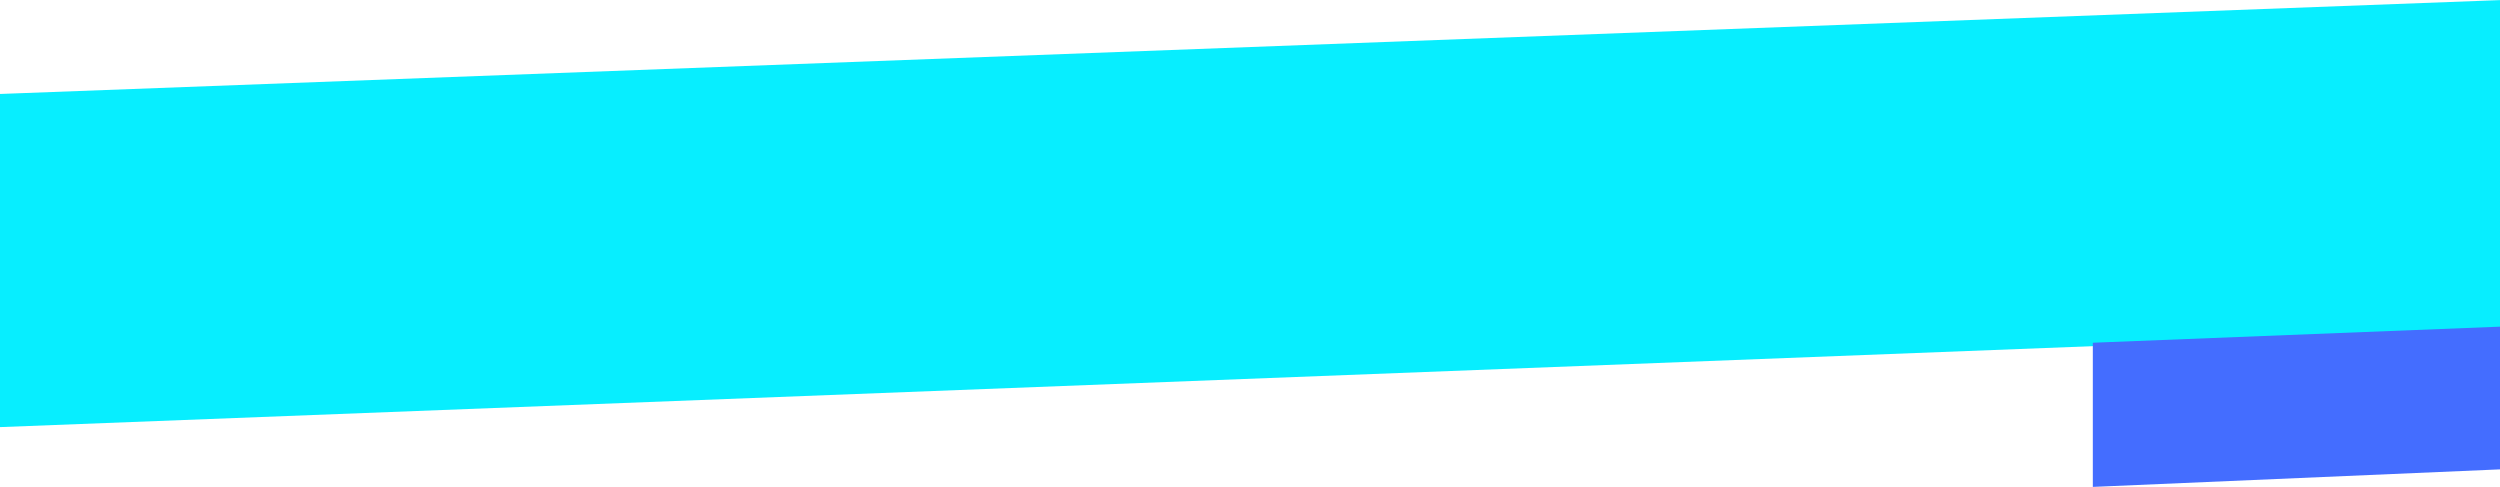
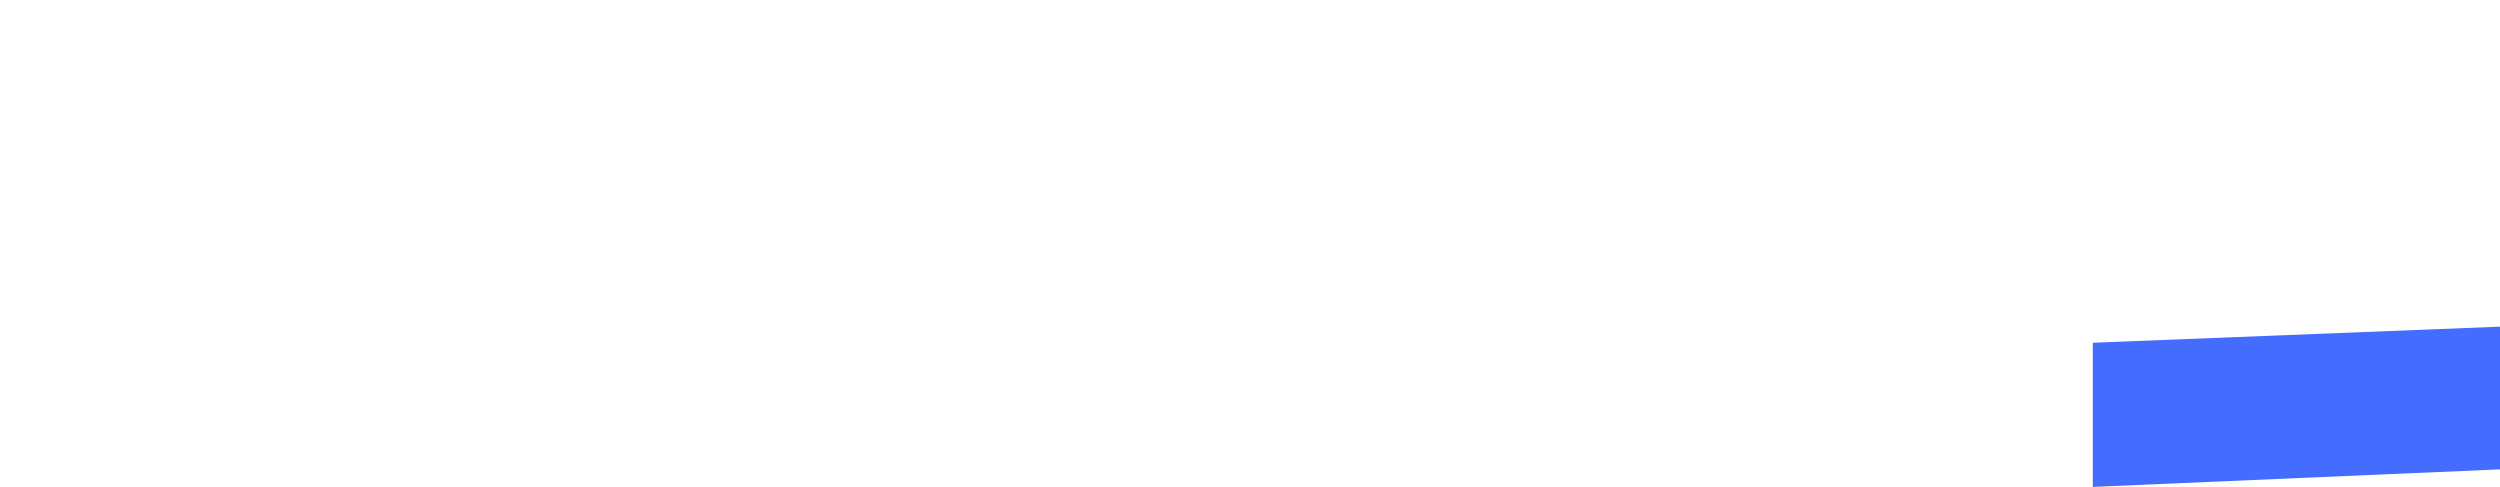
<svg xmlns="http://www.w3.org/2000/svg" width="878" height="171" viewBox="0 0 878 171" fill="none">
-   <path d="M0 33L879 0V116L0 150V33Z" fill="#07EEFF" />
  <path d="M735 171L1023 158.6V109L735 120.367V171Z" fill="#446DFF" />
</svg>